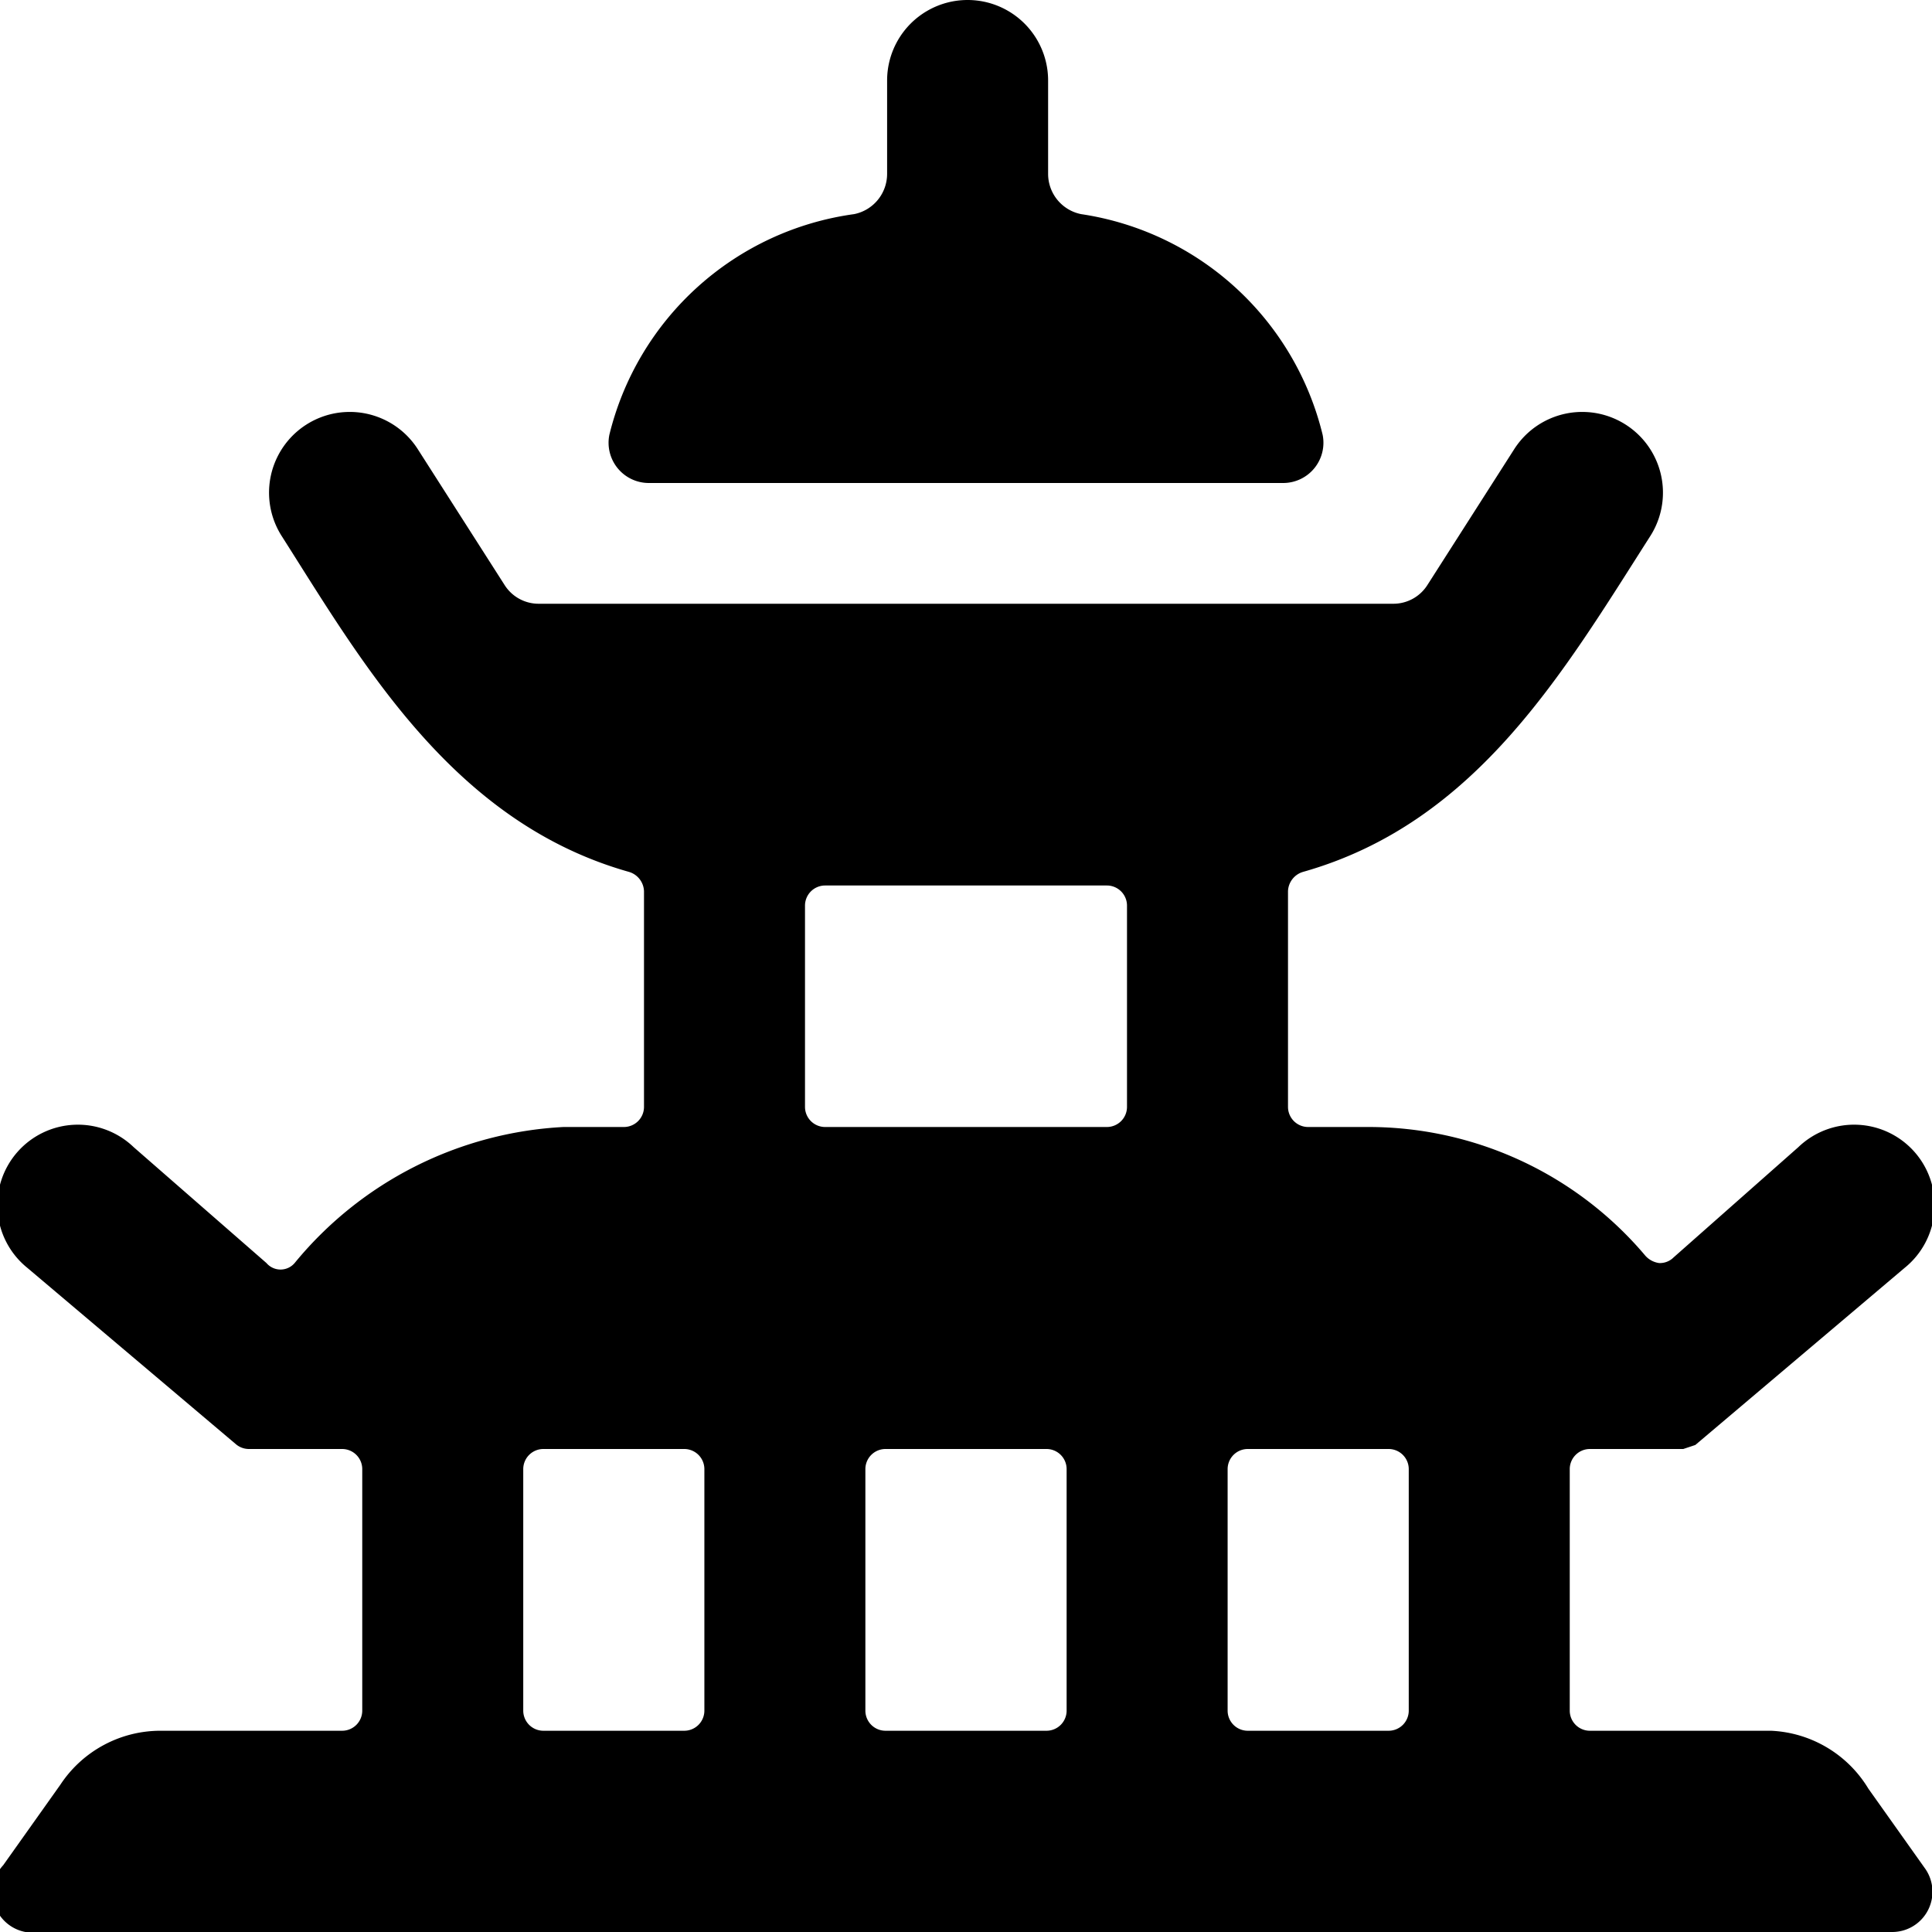
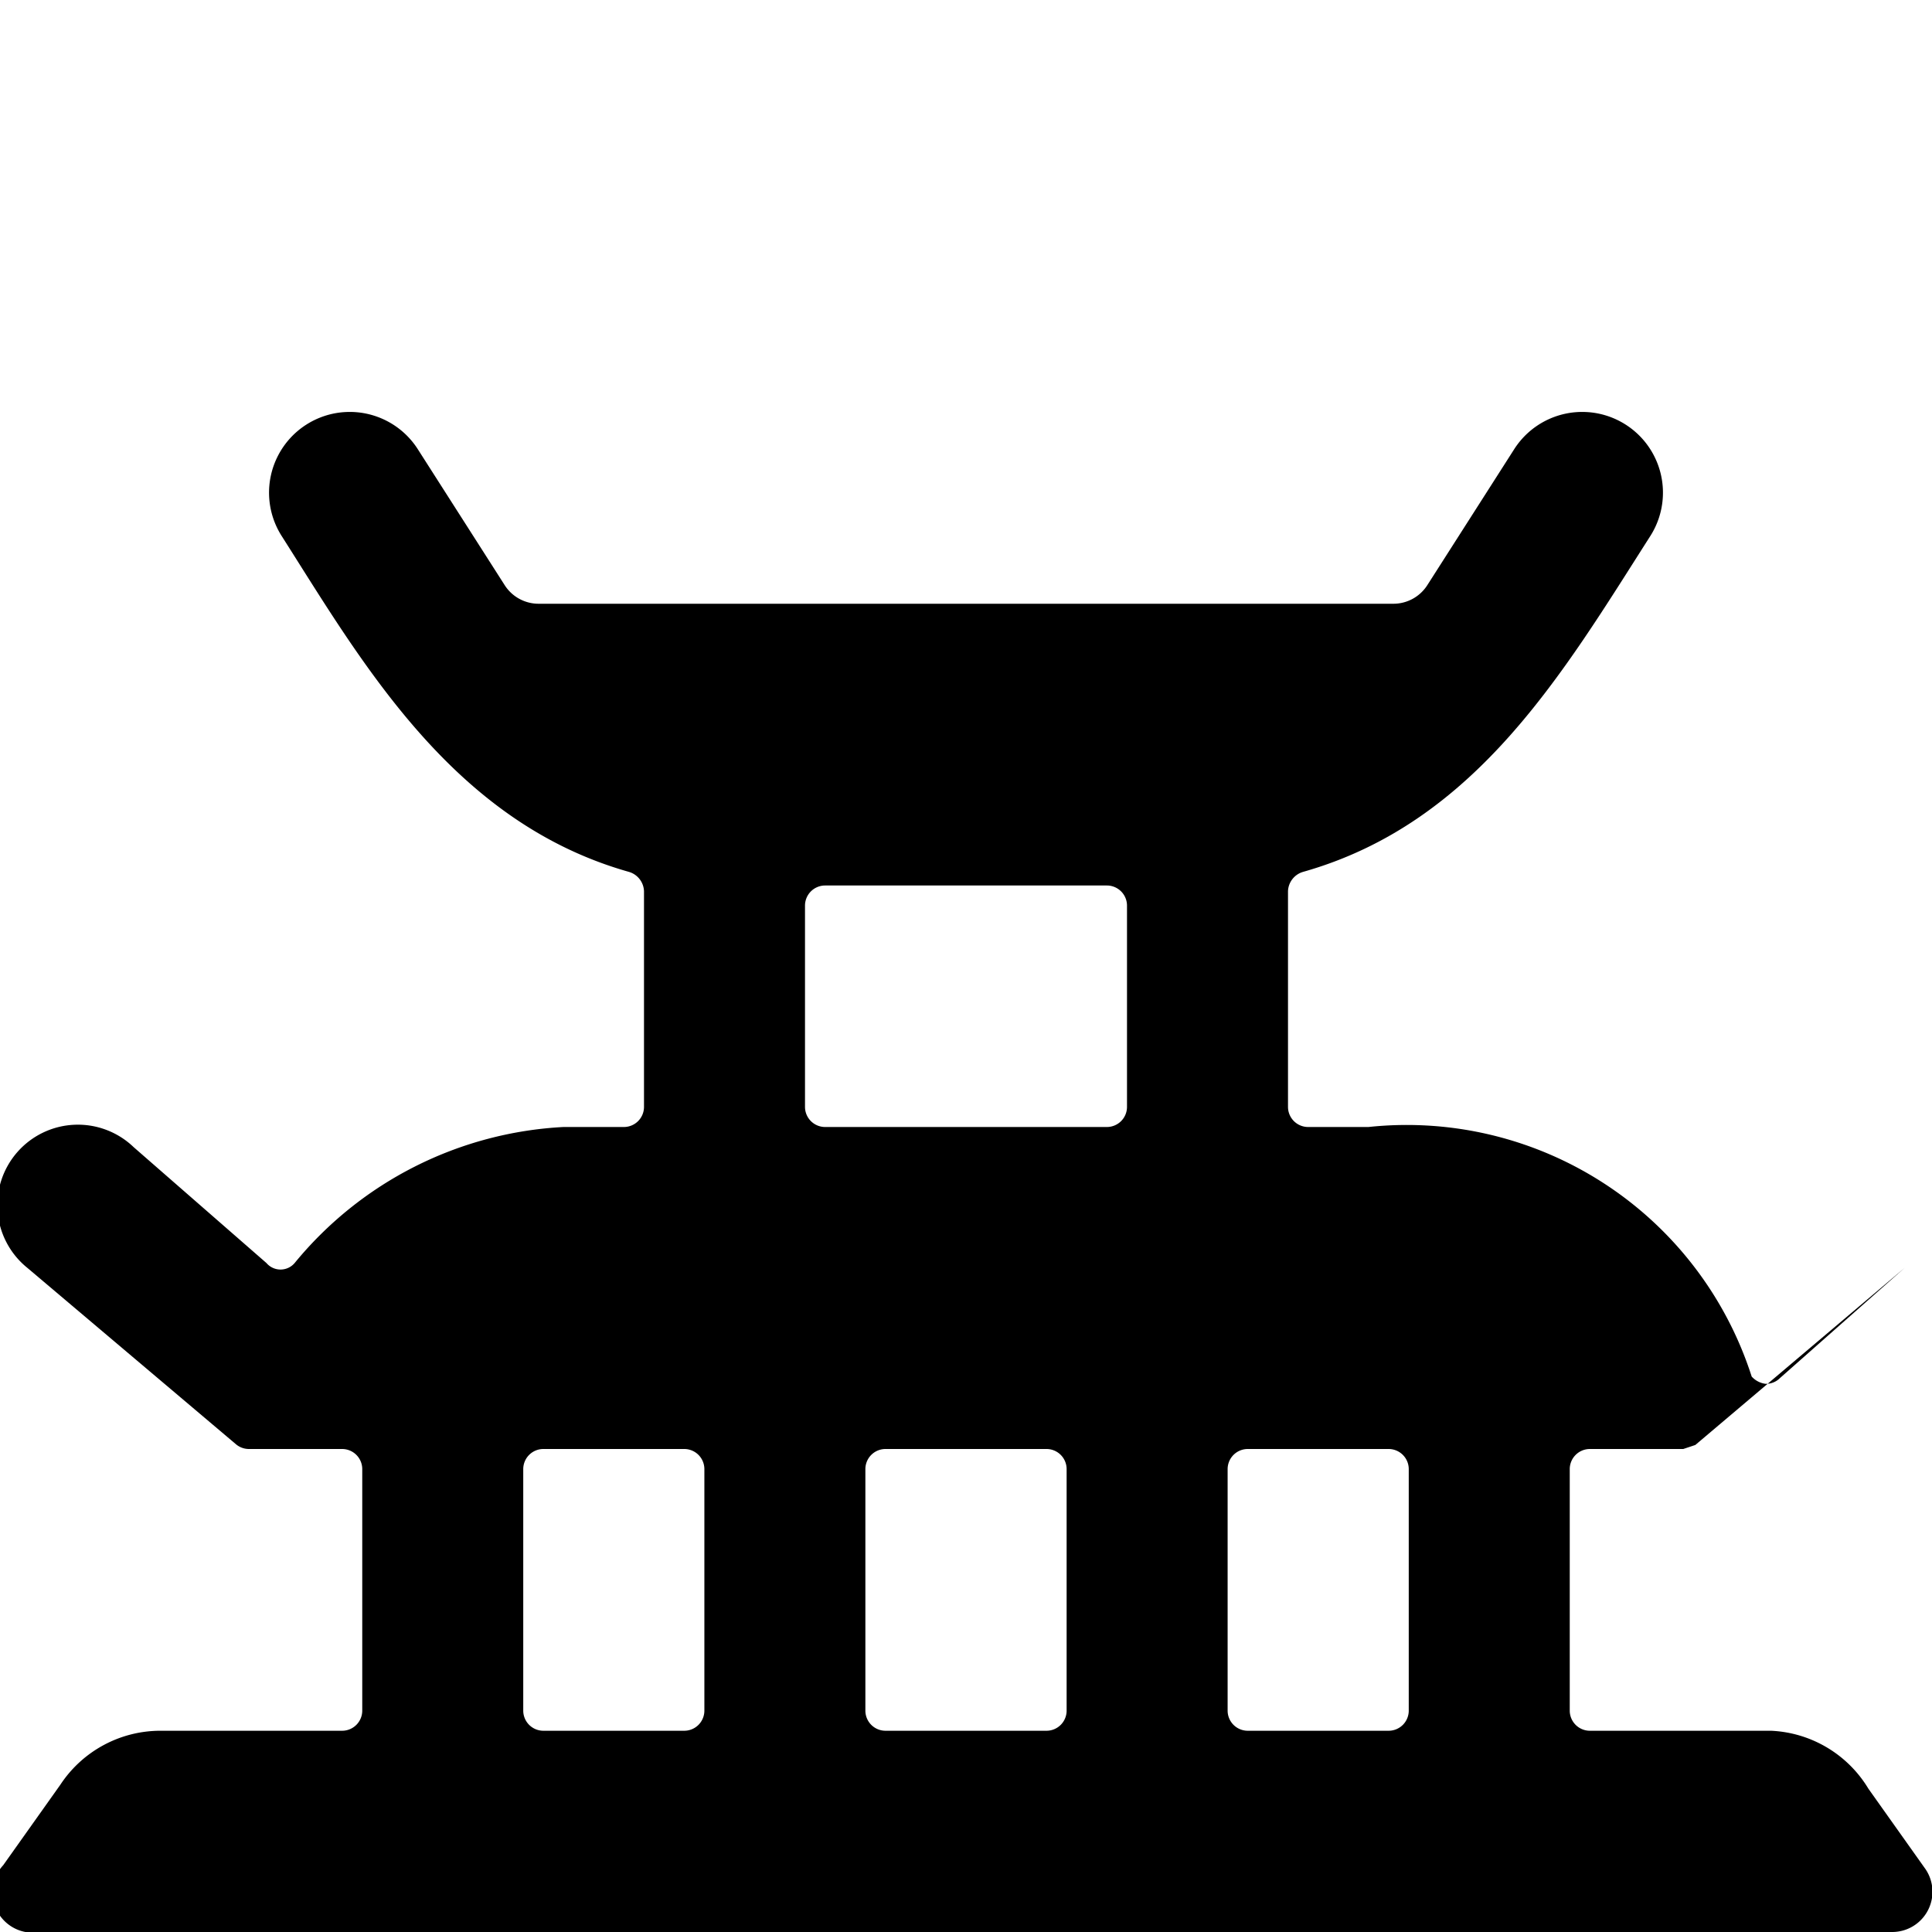
<svg xmlns="http://www.w3.org/2000/svg" viewBox="0 0 24 24">
  <g>
-     <path d="M23.5 24a0.5 0.5 0 0 0 0.42 -0.78l-0.71 -1A1.49 1.49 0 0 0 22 21.5h-2.25a0.25 0.25 0 0 1 -0.25 -0.25v-3a0.25 0.25 0 0 1 0.25 -0.25h1.16l0.15 -0.05 2.6 -2.2a1 1 0 1 0 -1.32 -1.5l-1.55 1.37a0.24 0.24 0 0 1 -0.18 0.07 0.28 0.28 0 0 1 -0.17 -0.09A4.5 4.5 0 0 0 17 14h-0.75a0.25 0.25 0 0 1 -0.25 -0.25v-2.68a0.26 0.26 0 0 1 0.19 -0.24c2.15 -0.61 3.23 -2.48 4.31 -4.17a1 1 0 1 0 -1.69 -1.08l-1.08 1.69a0.5 0.5 0 0 1 -0.42 0.23H6.69a0.5 0.5 0 0 1 -0.42 -0.23L5.19 5.58A1 1 0 1 0 3.5 6.66c1 1.57 2.12 3.55 4.31 4.17a0.26 0.26 0 0 1 0.19 0.24v2.68a0.25 0.25 0 0 1 -0.25 0.25H7a4.63 4.63 0 0 0 -3.34 1.69 0.23 0.23 0 0 1 -0.35 0l-1.65 -1.44a1 1 0 1 0 -1.32 1.5l2.59 2.19a0.25 0.25 0 0 0 0.16 0.06h1.16a0.25 0.25 0 0 1 0.25 0.25v3a0.25 0.25 0 0 1 -0.25 0.25H2a1.49 1.49 0 0 0 -1.25 0.67l-0.71 1A0.5 0.5 0 0 0 0.5 24ZM8.75 21.25a0.25 0.25 0 0 1 -0.25 0.25H6.75a0.25 0.25 0 0 1 -0.25 -0.25v-3a0.25 0.25 0 0 1 0.25 -0.25H8.5a0.25 0.25 0 0 1 0.25 0.25Zm4.5 0a0.25 0.25 0 0 1 -0.25 0.25h-2a0.25 0.25 0 0 1 -0.25 -0.25v-3A0.25 0.25 0 0 1 11 18h2a0.25 0.25 0 0 1 0.25 0.25Zm0.75 -7.5a0.25 0.25 0 0 1 -0.25 0.25h-3.5a0.25 0.25 0 0 1 -0.25 -0.25v-2.5a0.25 0.25 0 0 1 0.25 -0.25h3.5a0.25 0.25 0 0 1 0.25 0.25Zm3.5 7.5a0.25 0.25 0 0 1 -0.25 0.25H15.5a0.25 0.25 0 0 1 -0.25 -0.25v-3a0.25 0.25 0 0 1 0.25 -0.25h1.75a0.25 0.25 0 0 1 0.25 0.25Z" fill="#000000" stroke-width="1" />
-     <path d="M7.57 5.4a0.5 0.5 0 0 0 0.49 0.6h7.88a0.5 0.5 0 0 0 0.49 -0.6 3.64 3.64 0 0 0 -3 -2.74 0.51 0.51 0 0 1 -0.41 -0.5V1a1 1 0 0 0 -2 0v1.16a0.51 0.51 0 0 1 -0.41 0.5A3.64 3.64 0 0 0 7.57 5.4Z" fill="#000000" stroke-width="1" />
+     <path d="M23.5 24a0.5 0.5 0 0 0 0.42 -0.78l-0.71 -1A1.49 1.49 0 0 0 22 21.5h-2.25a0.25 0.25 0 0 1 -0.25 -0.25v-3a0.25 0.25 0 0 1 0.25 -0.25h1.16l0.15 -0.05 2.6 -2.2l-1.55 1.37a0.24 0.24 0 0 1 -0.18 0.07 0.28 0.28 0 0 1 -0.17 -0.09A4.5 4.5 0 0 0 17 14h-0.75a0.25 0.25 0 0 1 -0.25 -0.25v-2.68a0.26 0.26 0 0 1 0.19 -0.24c2.15 -0.61 3.23 -2.48 4.31 -4.17a1 1 0 1 0 -1.69 -1.08l-1.08 1.69a0.5 0.5 0 0 1 -0.42 0.23H6.69a0.5 0.5 0 0 1 -0.42 -0.23L5.19 5.58A1 1 0 1 0 3.5 6.66c1 1.57 2.12 3.55 4.31 4.17a0.26 0.26 0 0 1 0.19 0.24v2.68a0.25 0.25 0 0 1 -0.25 0.25H7a4.63 4.63 0 0 0 -3.34 1.69 0.23 0.23 0 0 1 -0.35 0l-1.65 -1.44a1 1 0 1 0 -1.32 1.5l2.59 2.19a0.25 0.25 0 0 0 0.16 0.06h1.16a0.25 0.25 0 0 1 0.25 0.25v3a0.25 0.25 0 0 1 -0.25 0.25H2a1.49 1.49 0 0 0 -1.25 0.67l-0.71 1A0.5 0.5 0 0 0 0.5 24ZM8.75 21.25a0.25 0.25 0 0 1 -0.25 0.25H6.75a0.25 0.25 0 0 1 -0.25 -0.25v-3a0.25 0.25 0 0 1 0.25 -0.25H8.5a0.25 0.25 0 0 1 0.25 0.25Zm4.5 0a0.25 0.25 0 0 1 -0.25 0.25h-2a0.25 0.25 0 0 1 -0.25 -0.25v-3A0.25 0.25 0 0 1 11 18h2a0.25 0.25 0 0 1 0.25 0.25Zm0.75 -7.5a0.25 0.25 0 0 1 -0.25 0.25h-3.5a0.25 0.25 0 0 1 -0.25 -0.25v-2.5a0.25 0.25 0 0 1 0.25 -0.25h3.5a0.25 0.25 0 0 1 0.25 0.25Zm3.5 7.5a0.25 0.25 0 0 1 -0.25 0.25H15.5a0.25 0.25 0 0 1 -0.25 -0.25v-3a0.25 0.25 0 0 1 0.25 -0.25h1.75a0.25 0.25 0 0 1 0.25 0.25Z" fill="#000000" stroke-width="1" />
  </g>
</svg>